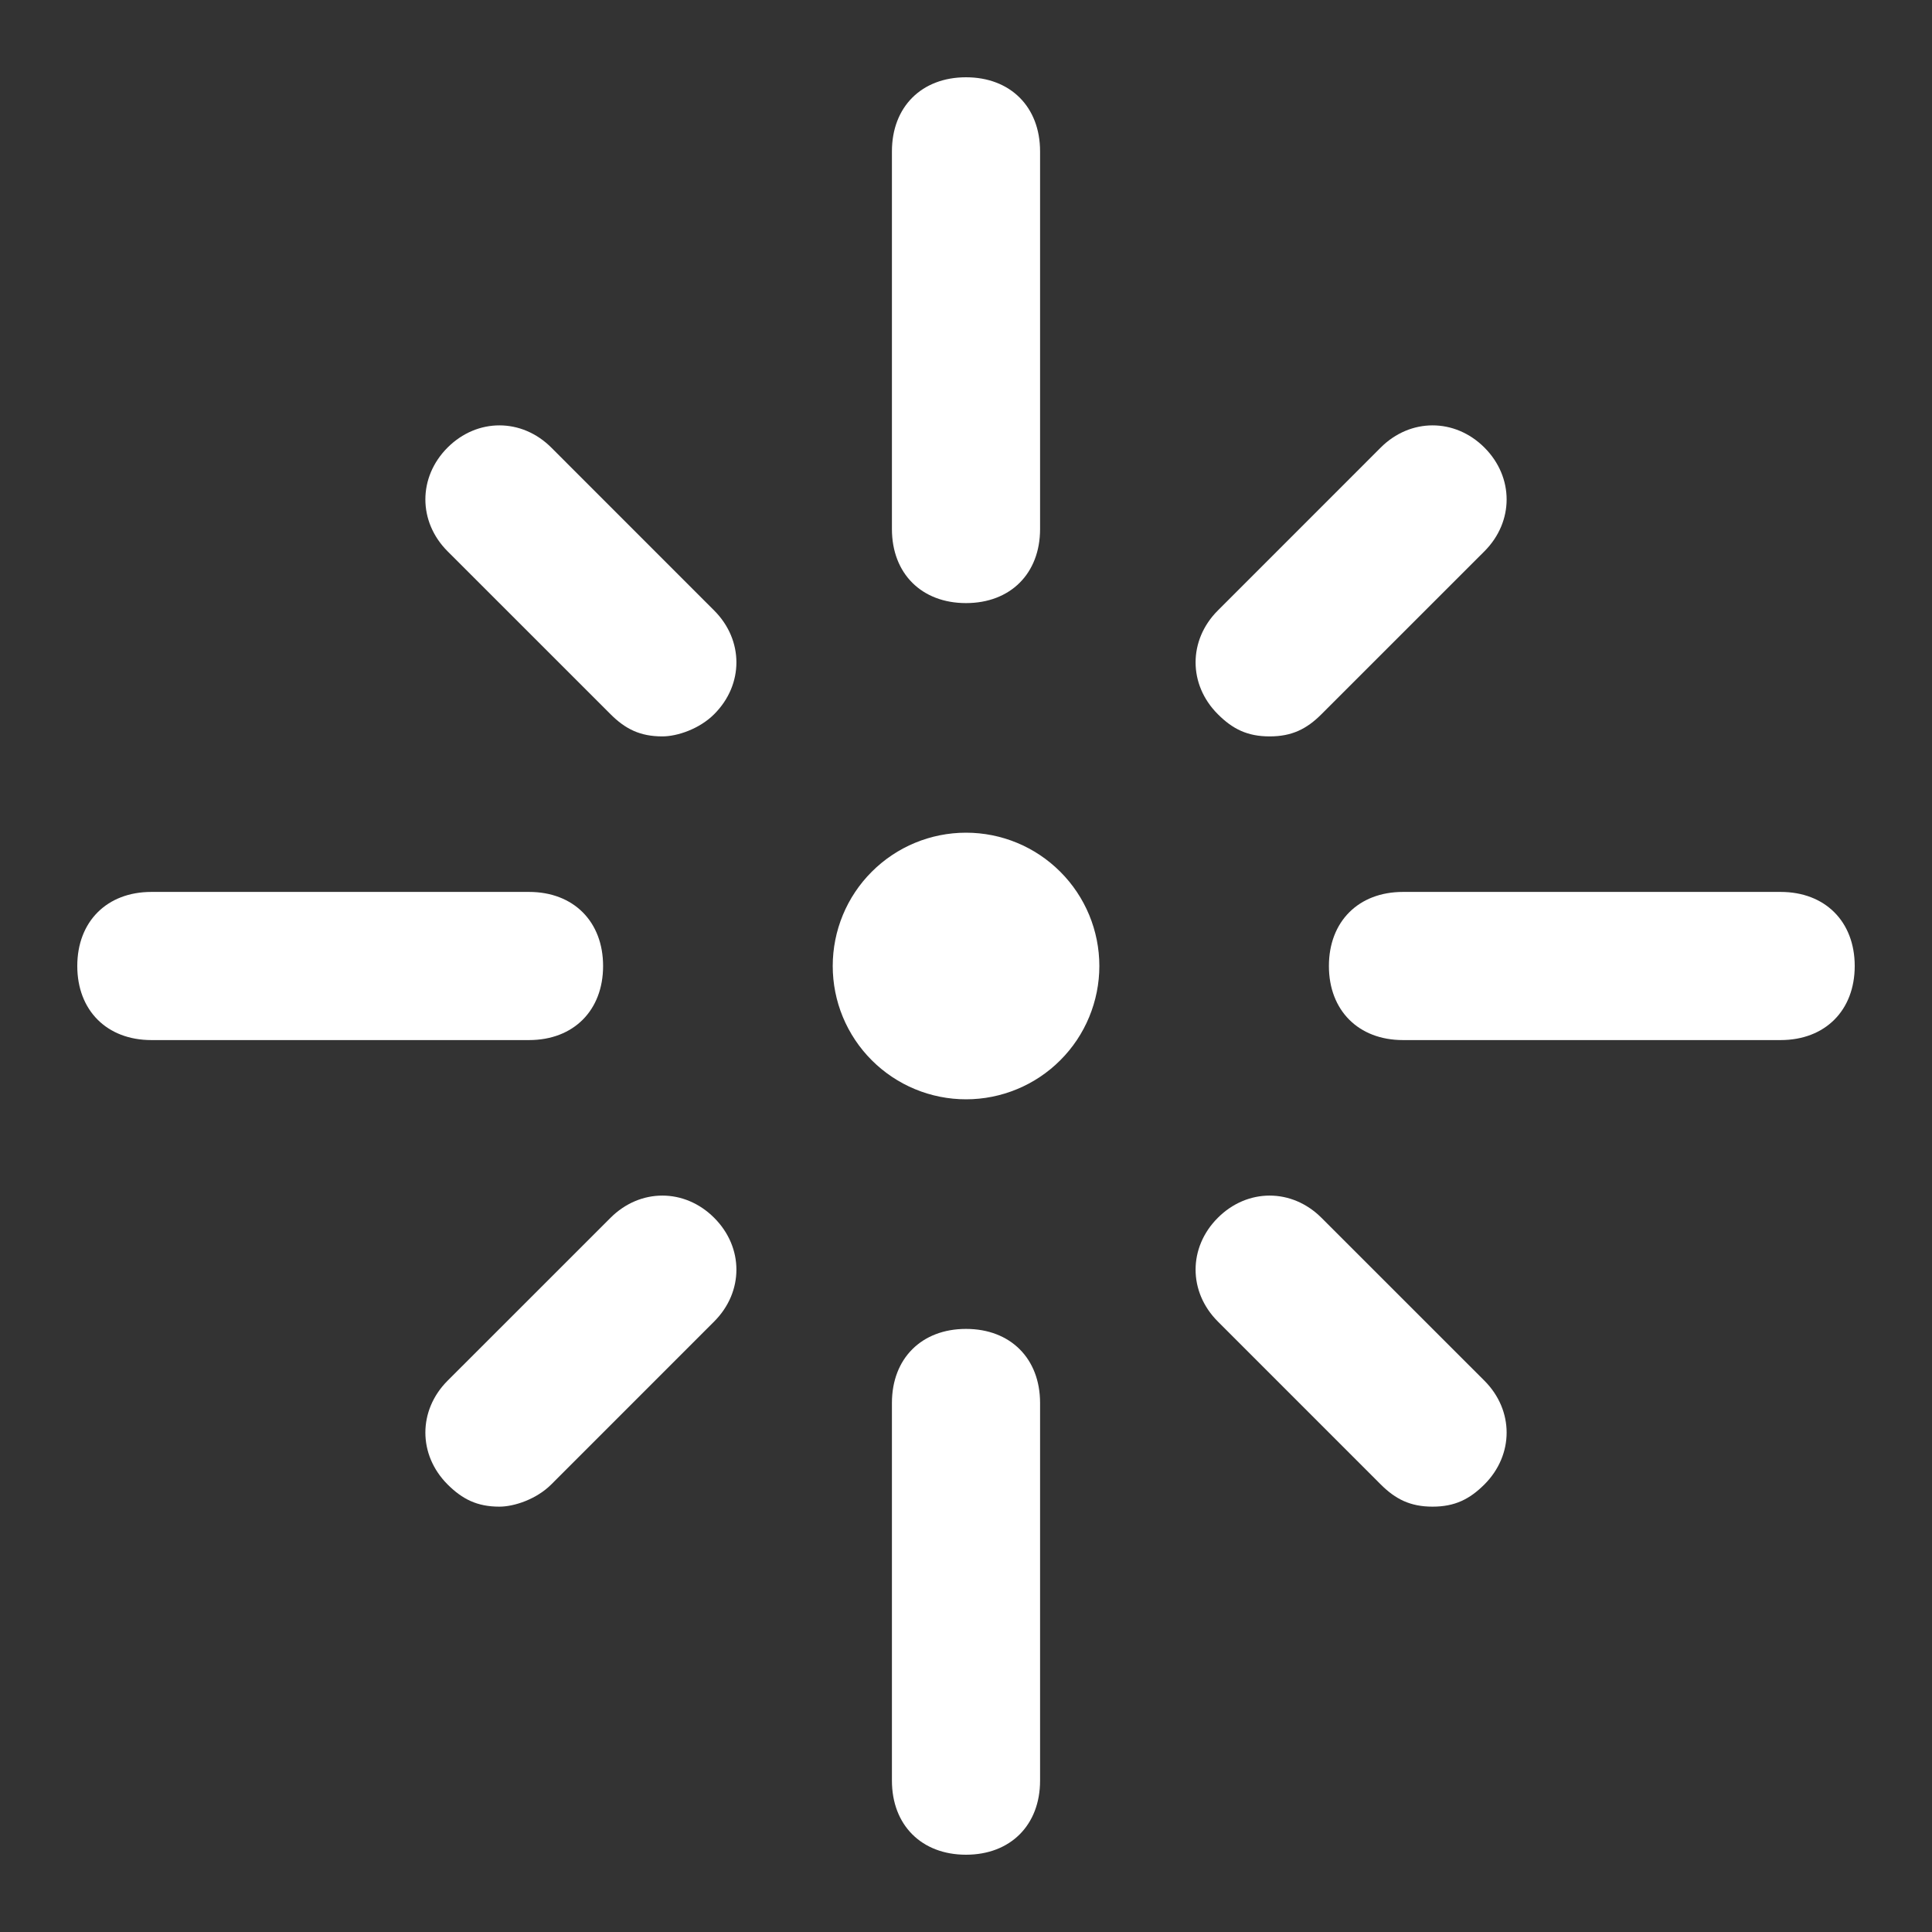
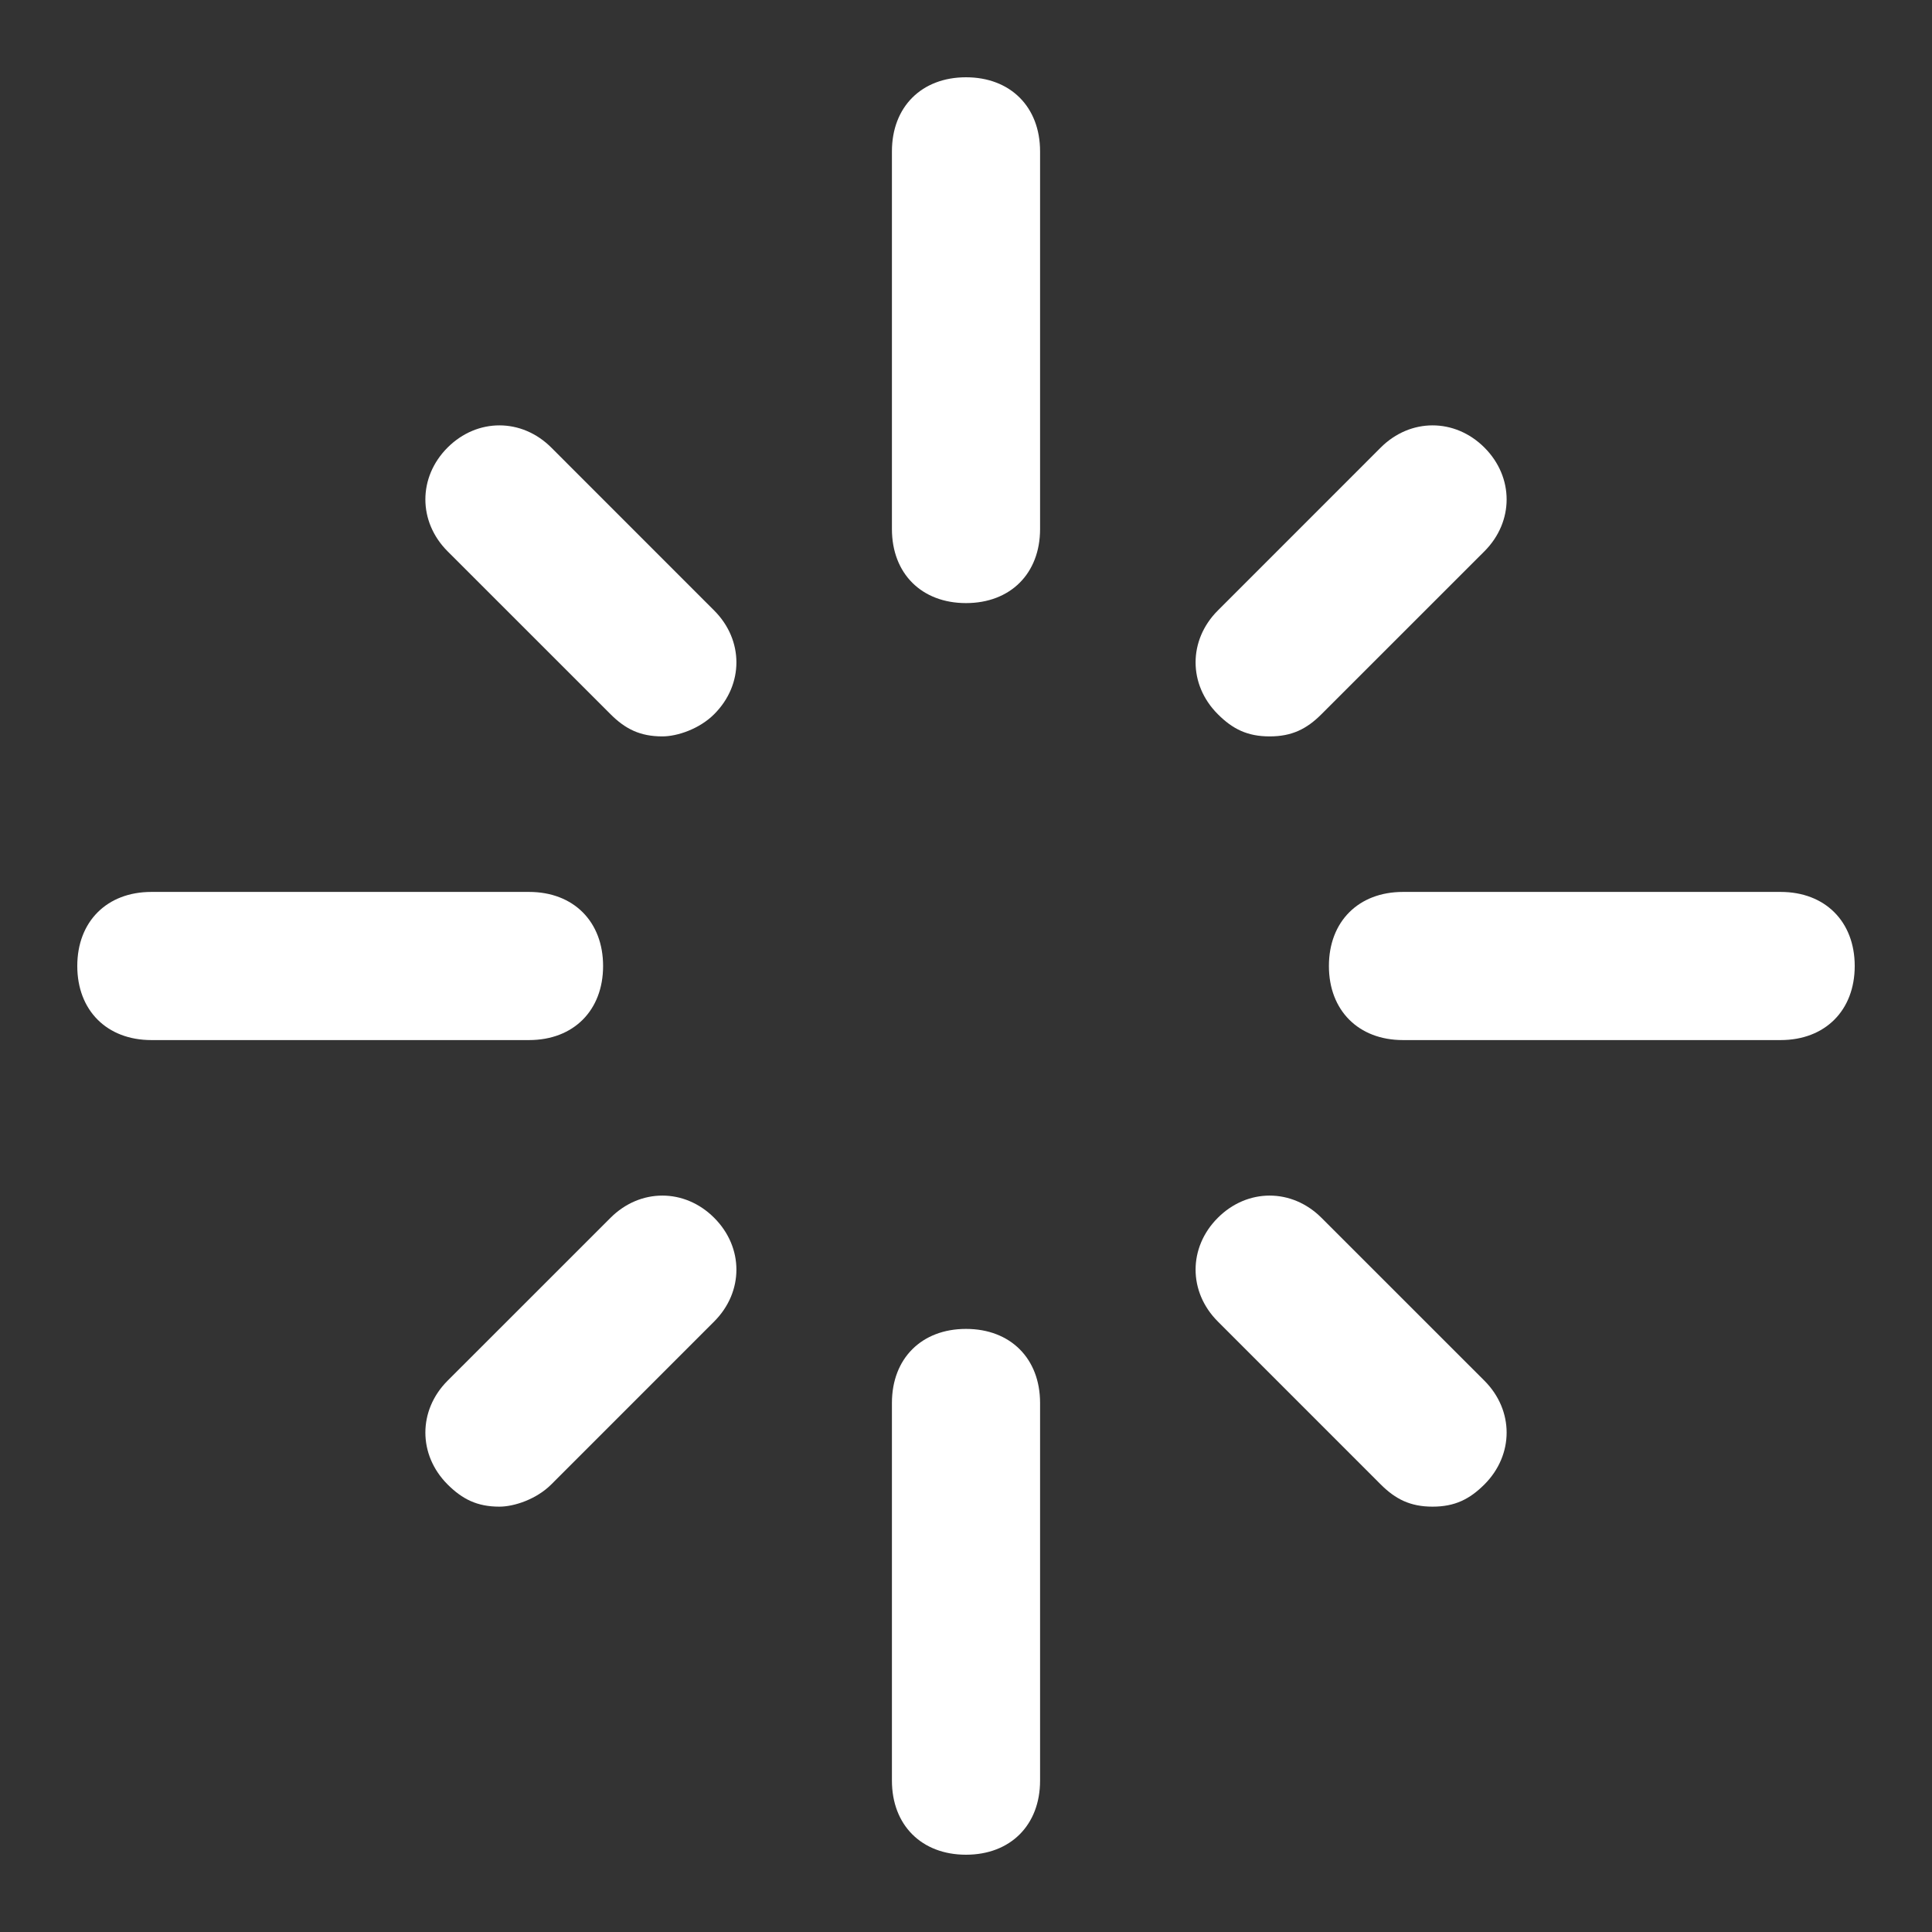
<svg xmlns="http://www.w3.org/2000/svg" width="50" height="50" viewBox="0 0 50 50" fill="none">
  <rect x="0" y="0" width="50" height="50" fill="#333333" stroke="none" />
  <g clip-path="url(#clip0_676_4672)">
    <path d="M46.083 26.917H36.308C35.158 26.917 34.392 26.15 34.392 25C34.392 23.85 35.158 23.083 36.308 23.083H46.083C47.233 23.083 48 23.85 48 25C48 26.15 47.233 26.917 46.083 26.917ZM25 15.608C23.85 15.608 23.083 14.842 23.083 13.692V3.917C23.083 2.767 23.85 2 25 2C26.15 2 26.917 2.767 26.917 3.917V13.692C26.917 14.842 26.15 15.608 25 15.608ZM13.692 26.917H3.917C2.767 26.917 2 26.15 2 25C2 23.85 2.767 23.083 3.917 23.083H13.692C14.842 23.083 15.608 23.85 15.608 25C15.608 26.15 14.842 26.917 13.692 26.917ZM25 48C23.85 48 23.083 47.233 23.083 46.083V36.308C23.083 35.158 23.85 34.392 25 34.392C26.15 34.392 26.917 35.158 26.917 36.308V46.083C26.917 47.233 26.15 48 25 48ZM32.858 19.058C32.283 19.058 31.9 18.867 31.517 18.483C30.75 17.717 30.75 16.567 31.517 15.8L35.733 11.583C36.5 10.817 37.65 10.817 38.417 11.583C39.183 12.35 39.183 13.5 38.417 14.267L34.2 18.483C33.817 18.867 33.433 19.058 32.858 19.058ZM17.142 19.058C16.567 19.058 16.183 18.867 15.8 18.483L11.583 14.267C10.817 13.5 10.817 12.35 11.583 11.583C12.35 10.817 13.5 10.817 14.267 11.583L18.483 15.8C19.25 16.567 19.25 17.717 18.483 18.483C18.1 18.867 17.525 19.058 17.142 19.058ZM12.925 38.992C12.35 38.992 11.967 38.8 11.583 38.417C10.817 37.65 10.817 36.5 11.583 35.733L15.8 31.517C16.567 30.75 17.717 30.75 18.483 31.517C19.25 32.283 19.25 33.433 18.483 34.2L14.267 38.417C13.883 38.8 13.308 38.992 12.925 38.992ZM37.075 38.992C36.5 38.992 36.117 38.8 35.733 38.417L31.517 34.2C30.75 33.433 30.75 32.283 31.517 31.517C32.283 30.75 33.433 30.75 34.2 31.517L38.417 35.733C39.183 36.5 39.183 37.65 38.417 38.417C38.033 38.8 37.65 38.992 37.075 38.992Z" fill="white" />
-     <path d="M21.551 25C21.551 25.453 21.64 25.902 21.813 26.32C21.987 26.739 22.241 27.119 22.561 27.439C22.882 27.76 23.262 28.014 23.68 28.187C24.099 28.361 24.548 28.45 25.001 28.45C25.454 28.45 25.902 28.361 26.321 28.187C26.74 28.014 27.12 27.76 27.44 27.439C27.761 27.119 28.015 26.739 28.188 26.32C28.361 25.902 28.451 25.453 28.451 25C28.451 24.085 28.087 23.207 27.44 22.561C26.793 21.913 25.916 21.55 25.001 21.55C24.086 21.55 23.208 21.913 22.561 22.561C21.914 23.207 21.551 24.085 21.551 25Z" fill="white" />
  </g>
  <defs>
    <clipPath id="clip0_676_4672">
      <rect width="46" height="46" fill="white" transform="translate(2 2)" />
    </clipPath>
  </defs>
</svg>